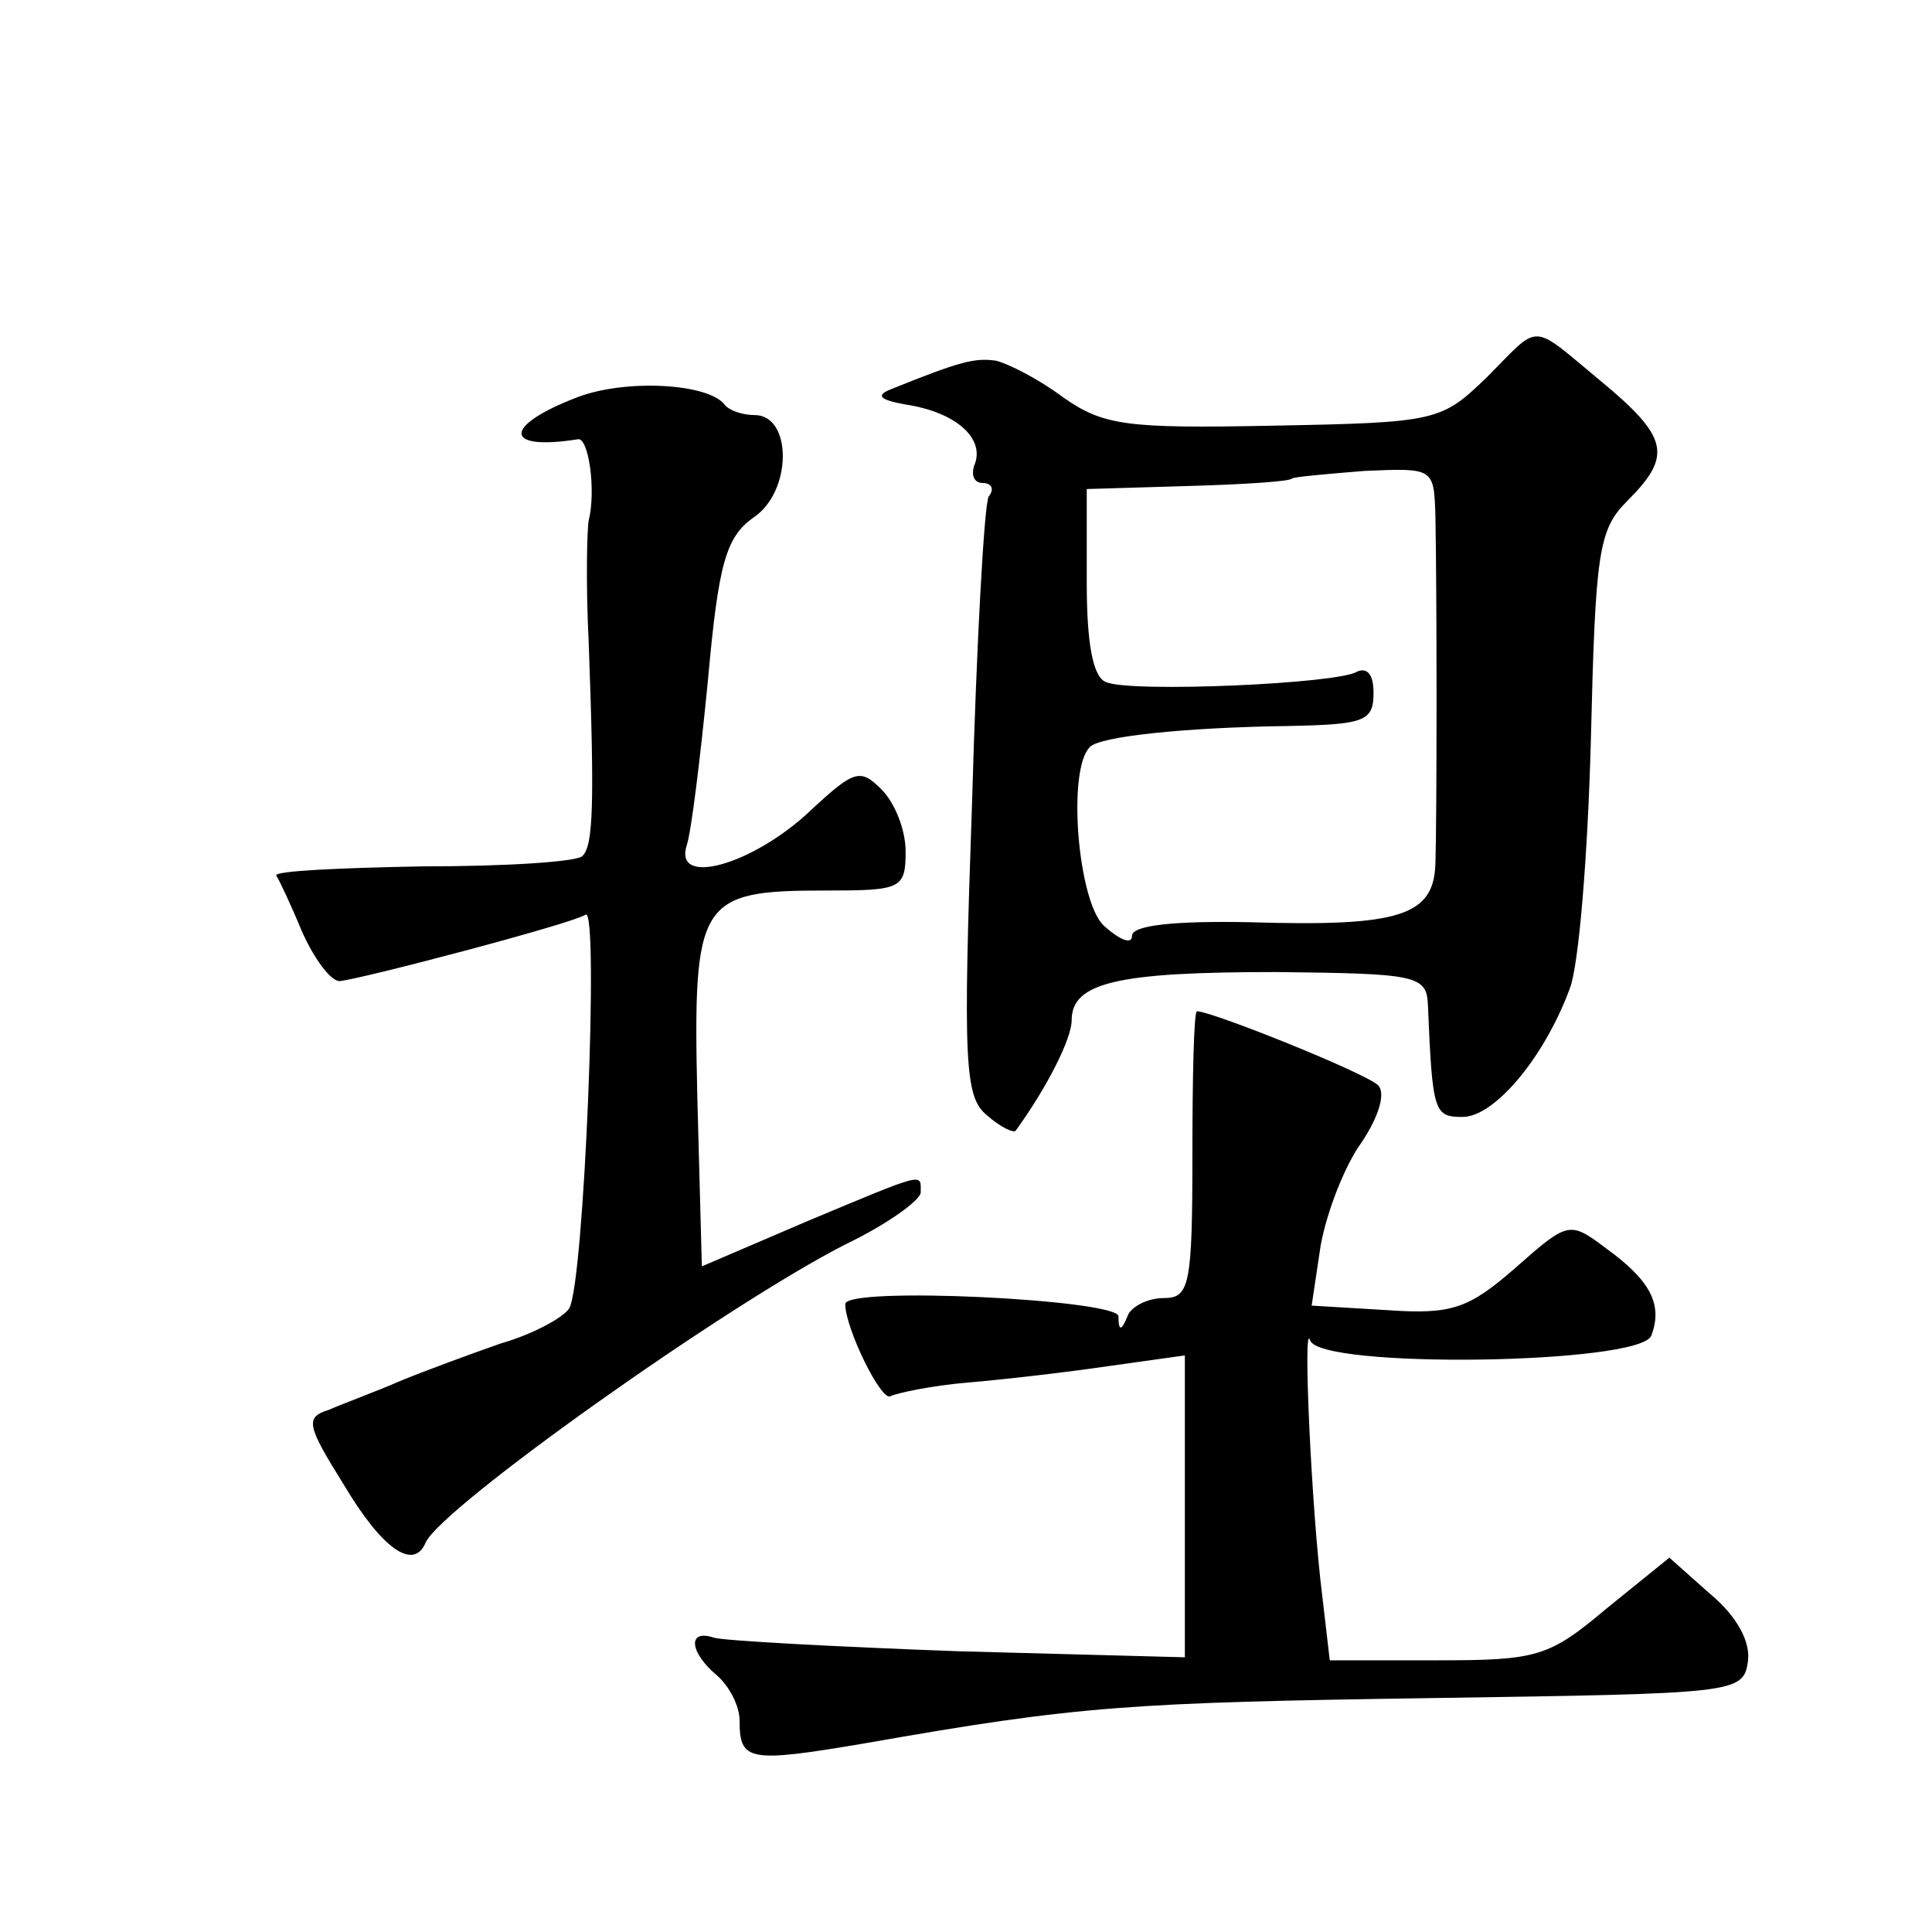
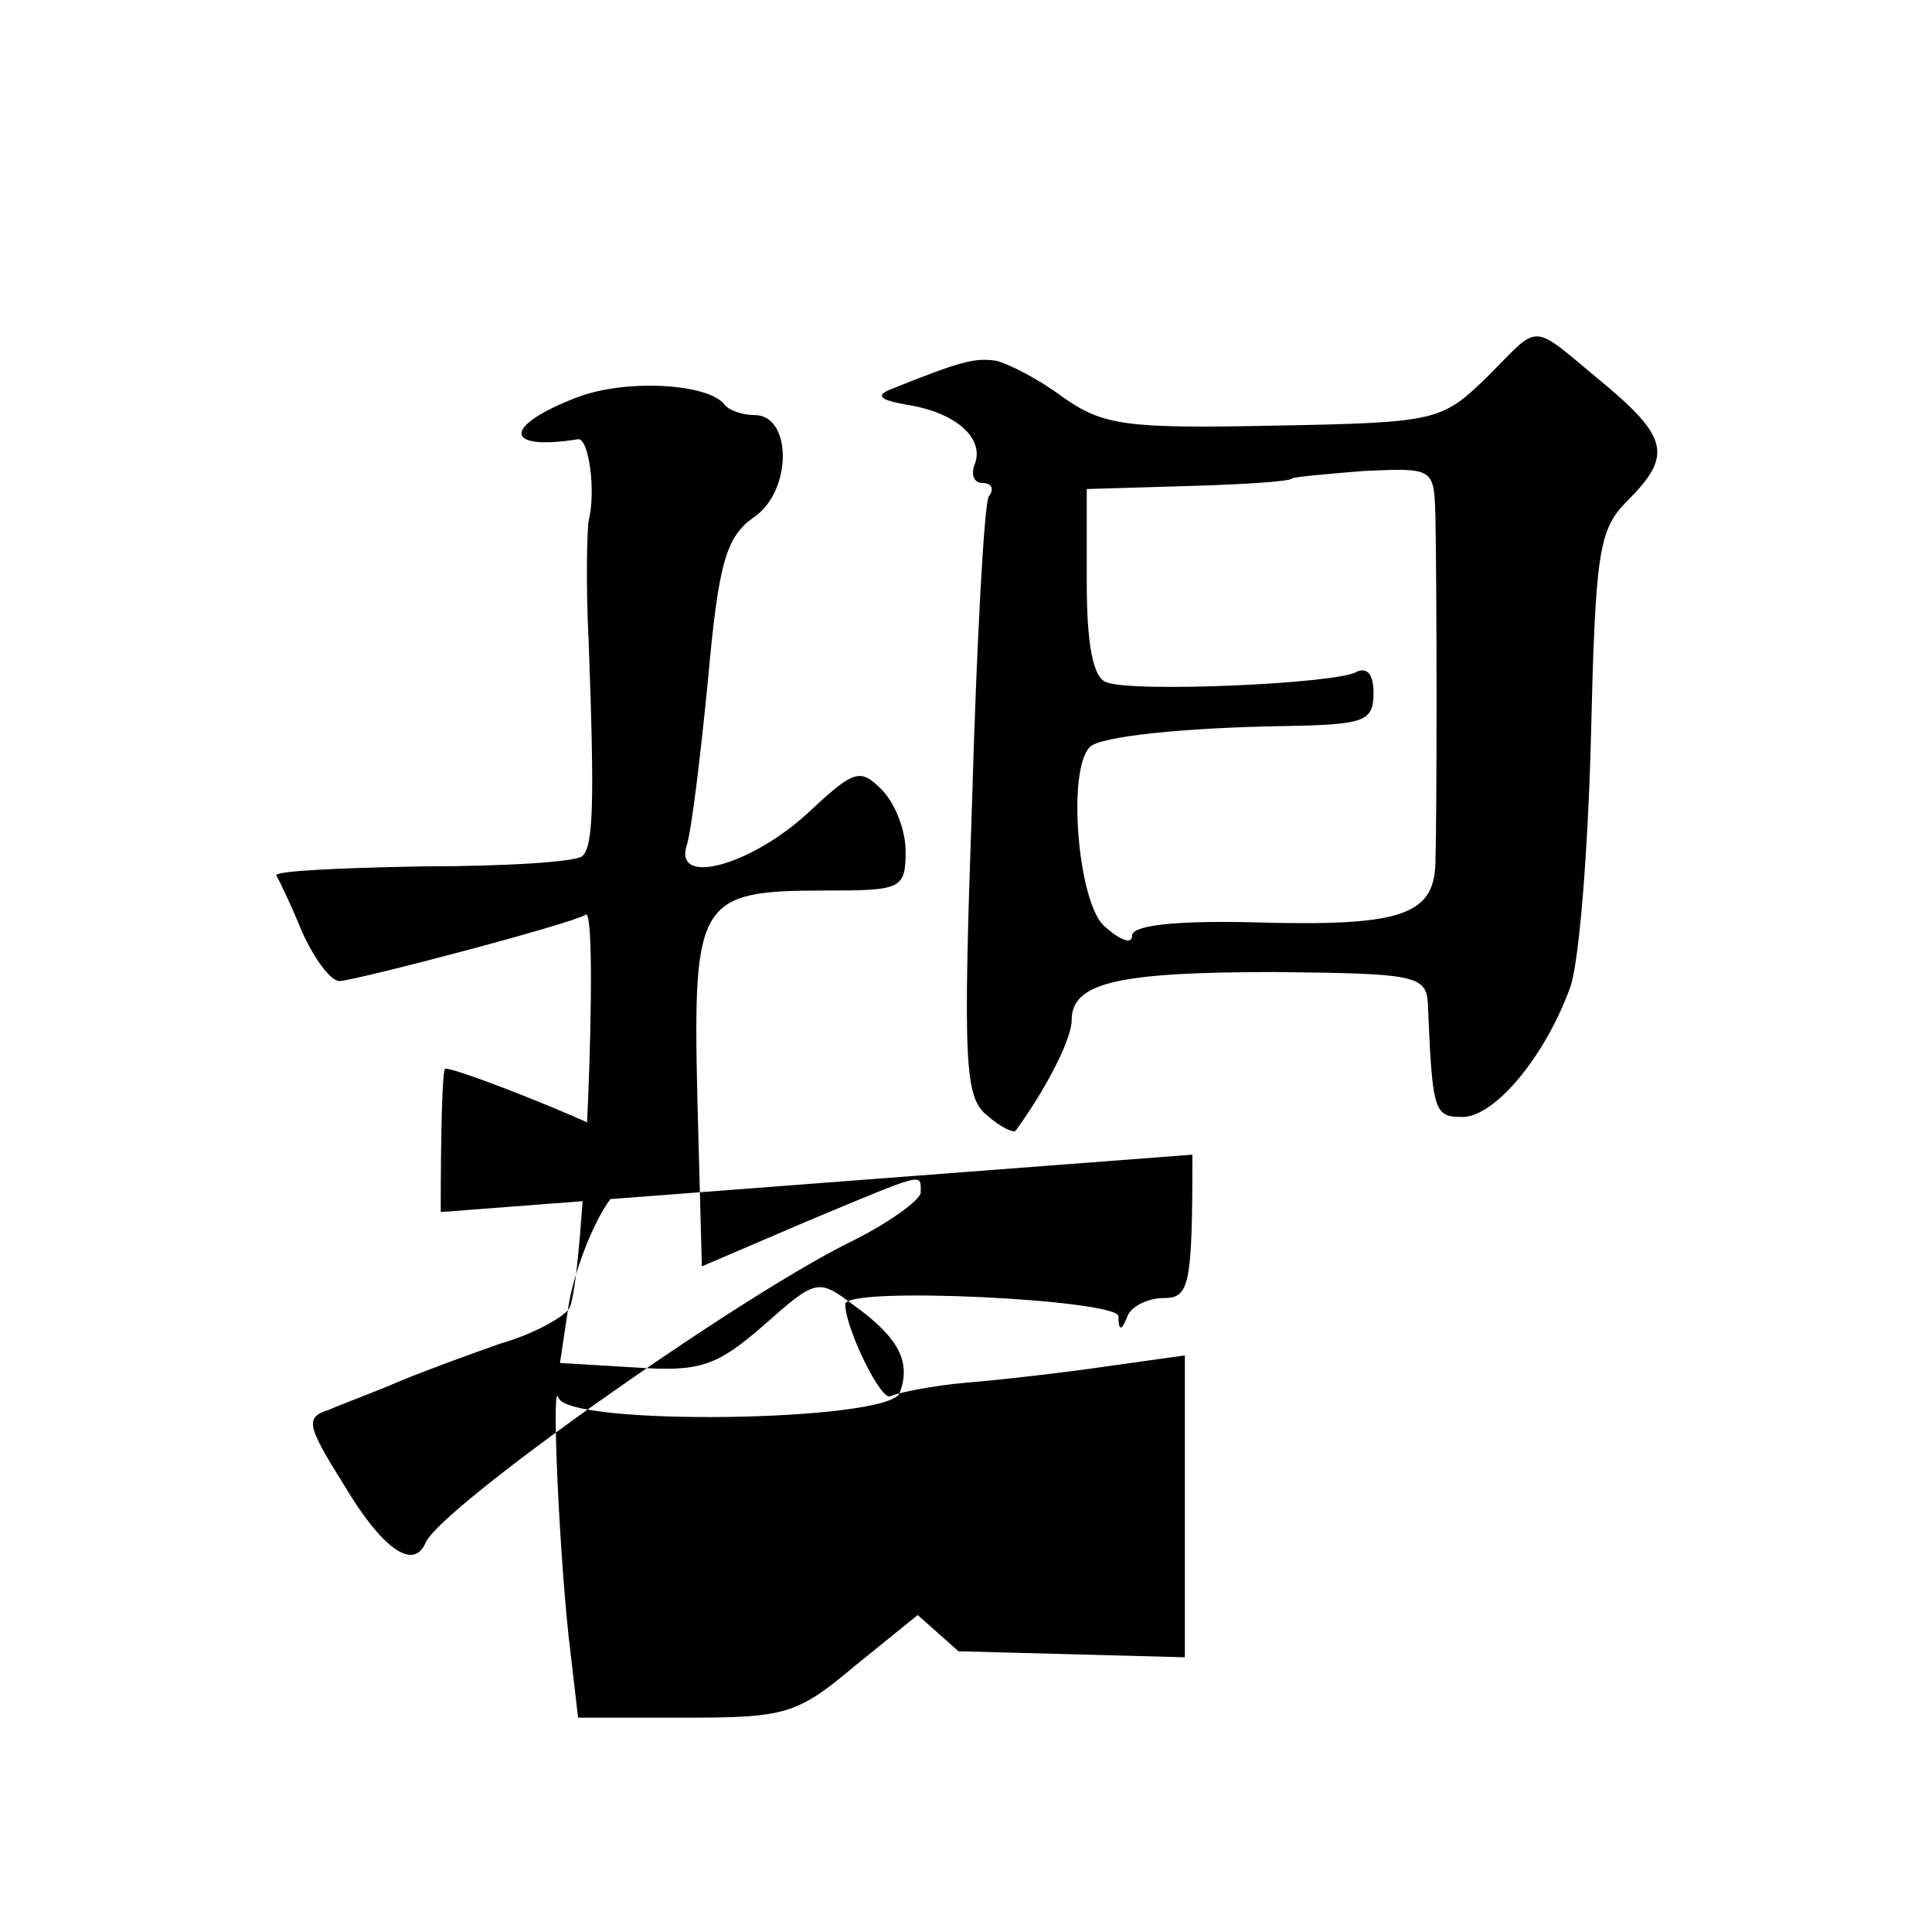
<svg xmlns="http://www.w3.org/2000/svg" version="1.0" width="128pt" height="128pt" viewBox="0 0 128 128" preserveAspectRatio="xMidYMid meet">
  <g transform="translate(0,128) scale(0.1,-0.1)" fill="#0" stroke="none">
-     <path d="M985 1030 c-30 -29 -33 -30 -141 -32 -98 -2 -113 0 -140 19 -16 12 -36 22 -44 24 -14 2 -23 0 -70 -19 -10 -4 -7 -7 10 -10 33 -5 52 -22 46 -39 -3 -7 -1 -13 5 -13 6 0 8 -4 4 -9 -3 -6 -8 -97 -11 -203 -6 -172 -5 -195 10 -207 9 -8 18 -12 19 -10 21 29 37 61 37 73 0 25 30 32 135 32 92 -1 100 -2 101 -21 3 -72 4 -75 23 -75 21 0 54 39 71 85 6 15 12 89 14 165 3 124 5 139 24 158 30 30 28 42 -18 80 -47 39 -39 38 -75 2z m-34 -92 c1 -50 1 -200 0 -230 -1 -35 -24 -42 -123 -39 -50 1 -78 -2 -78 -9 0 -6 -8 -3 -19 7 -17 17 -24 103 -9 118 6 7 62 13 131 14 51 1 57 3 57 22 0 12 -4 17 -11 14 -12 -8 -149 -14 -166 -7 -9 3 -13 26 -13 66 l0 62 67 2 c36 1 68 3 69 5 1 1 23 3 48 5 46 2 46 2 47 -30z M383 1017 c-50 -19 -50 -36 0 -28 7 1 12 -34 7 -54 -1 -5 -2 -41 0 -80 4 -108 3 -135 -4 -142 -3 -4 -51 -7 -106 -7 -55 -1 -98 -3 -97 -6 2 -3 10 -20 17 -37 8 -18 19 -33 25 -33 13 1 154 38 163 44 9 6 -1 -246 -11 -261 -4 -6 -24 -17 -45 -23 -20 -7 -50 -18 -67 -25 -16 -7 -38 -15 -47 -19 -16 -5 -15 -10 10 -50 25 -42 46 -57 54 -38 10 23 200 158 279 198 27 13 49 29 49 34 0 13 4 14 -75 -19 l-70 -30 -3 112 c-3 131 1 137 85 137 50 0 53 1 53 26 0 14 -7 32 -16 41 -14 14 -18 13 -47 -14 -38 -36 -91 -51 -82 -23 3 9 9 58 14 109 7 78 12 95 30 108 26 17 26 68 1 68 -8 0 -17 3 -20 7 -11 14 -65 17 -97 5z M790 515 c0 -87 -2 -95 -19 -95 -11 0 -22 -6 -24 -12 -4 -10 -6 -10 -6 0 -1 11 -181 20 -181 8 0 -16 24 -65 30 -61 4 2 27 7 51 9 24 2 67 7 94 11 l50 7 0 -100 0 -100 -150 4 c-82 3 -156 7 -162 9 -18 6 -16 -10 2 -25 8 -7 15 -20 15 -30 0 -27 6 -28 83 -15 142 25 175 27 377 30 199 3 205 3 208 24 2 13 -7 30 -25 45 l-27 24 -42 -34 c-38 -32 -46 -34 -112 -34 l-71 0 -5 43 c-7 55 -13 184 -8 169 6 -19 218 -16 226 3 8 21 -1 37 -30 58 -24 18 -25 18 -60 -13 -31 -27 -42 -31 -85 -28 l-50 3 6 40 c4 22 16 53 27 68 12 18 16 33 11 38 -8 8 -110 49 -120 49 -2 0 -3 -43 -3 -95z" />
+     <path d="M985 1030 c-30 -29 -33 -30 -141 -32 -98 -2 -113 0 -140 19 -16 12 -36 22 -44 24 -14 2 -23 0 -70 -19 -10 -4 -7 -7 10 -10 33 -5 52 -22 46 -39 -3 -7 -1 -13 5 -13 6 0 8 -4 4 -9 -3 -6 -8 -97 -11 -203 -6 -172 -5 -195 10 -207 9 -8 18 -12 19 -10 21 29 37 61 37 73 0 25 30 32 135 32 92 -1 100 -2 101 -21 3 -72 4 -75 23 -75 21 0 54 39 71 85 6 15 12 89 14 165 3 124 5 139 24 158 30 30 28 42 -18 80 -47 39 -39 38 -75 2z m-34 -92 c1 -50 1 -200 0 -230 -1 -35 -24 -42 -123 -39 -50 1 -78 -2 -78 -9 0 -6 -8 -3 -19 7 -17 17 -24 103 -9 118 6 7 62 13 131 14 51 1 57 3 57 22 0 12 -4 17 -11 14 -12 -8 -149 -14 -166 -7 -9 3 -13 26 -13 66 l0 62 67 2 c36 1 68 3 69 5 1 1 23 3 48 5 46 2 46 2 47 -30z M383 1017 c-50 -19 -50 -36 0 -28 7 1 12 -34 7 -54 -1 -5 -2 -41 0 -80 4 -108 3 -135 -4 -142 -3 -4 -51 -7 -106 -7 -55 -1 -98 -3 -97 -6 2 -3 10 -20 17 -37 8 -18 19 -33 25 -33 13 1 154 38 163 44 9 6 -1 -246 -11 -261 -4 -6 -24 -17 -45 -23 -20 -7 -50 -18 -67 -25 -16 -7 -38 -15 -47 -19 -16 -5 -15 -10 10 -50 25 -42 46 -57 54 -38 10 23 200 158 279 198 27 13 49 29 49 34 0 13 4 14 -75 -19 l-70 -30 -3 112 c-3 131 1 137 85 137 50 0 53 1 53 26 0 14 -7 32 -16 41 -14 14 -18 13 -47 -14 -38 -36 -91 -51 -82 -23 3 9 9 58 14 109 7 78 12 95 30 108 26 17 26 68 1 68 -8 0 -17 3 -20 7 -11 14 -65 17 -97 5z M790 515 c0 -87 -2 -95 -19 -95 -11 0 -22 -6 -24 -12 -4 -10 -6 -10 -6 0 -1 11 -181 20 -181 8 0 -16 24 -65 30 -61 4 2 27 7 51 9 24 2 67 7 94 11 l50 7 0 -100 0 -100 -150 4 l-27 24 -42 -34 c-38 -32 -46 -34 -112 -34 l-71 0 -5 43 c-7 55 -13 184 -8 169 6 -19 218 -16 226 3 8 21 -1 37 -30 58 -24 18 -25 18 -60 -13 -31 -27 -42 -31 -85 -28 l-50 3 6 40 c4 22 16 53 27 68 12 18 16 33 11 38 -8 8 -110 49 -120 49 -2 0 -3 -43 -3 -95z" />
  </g>
</svg>